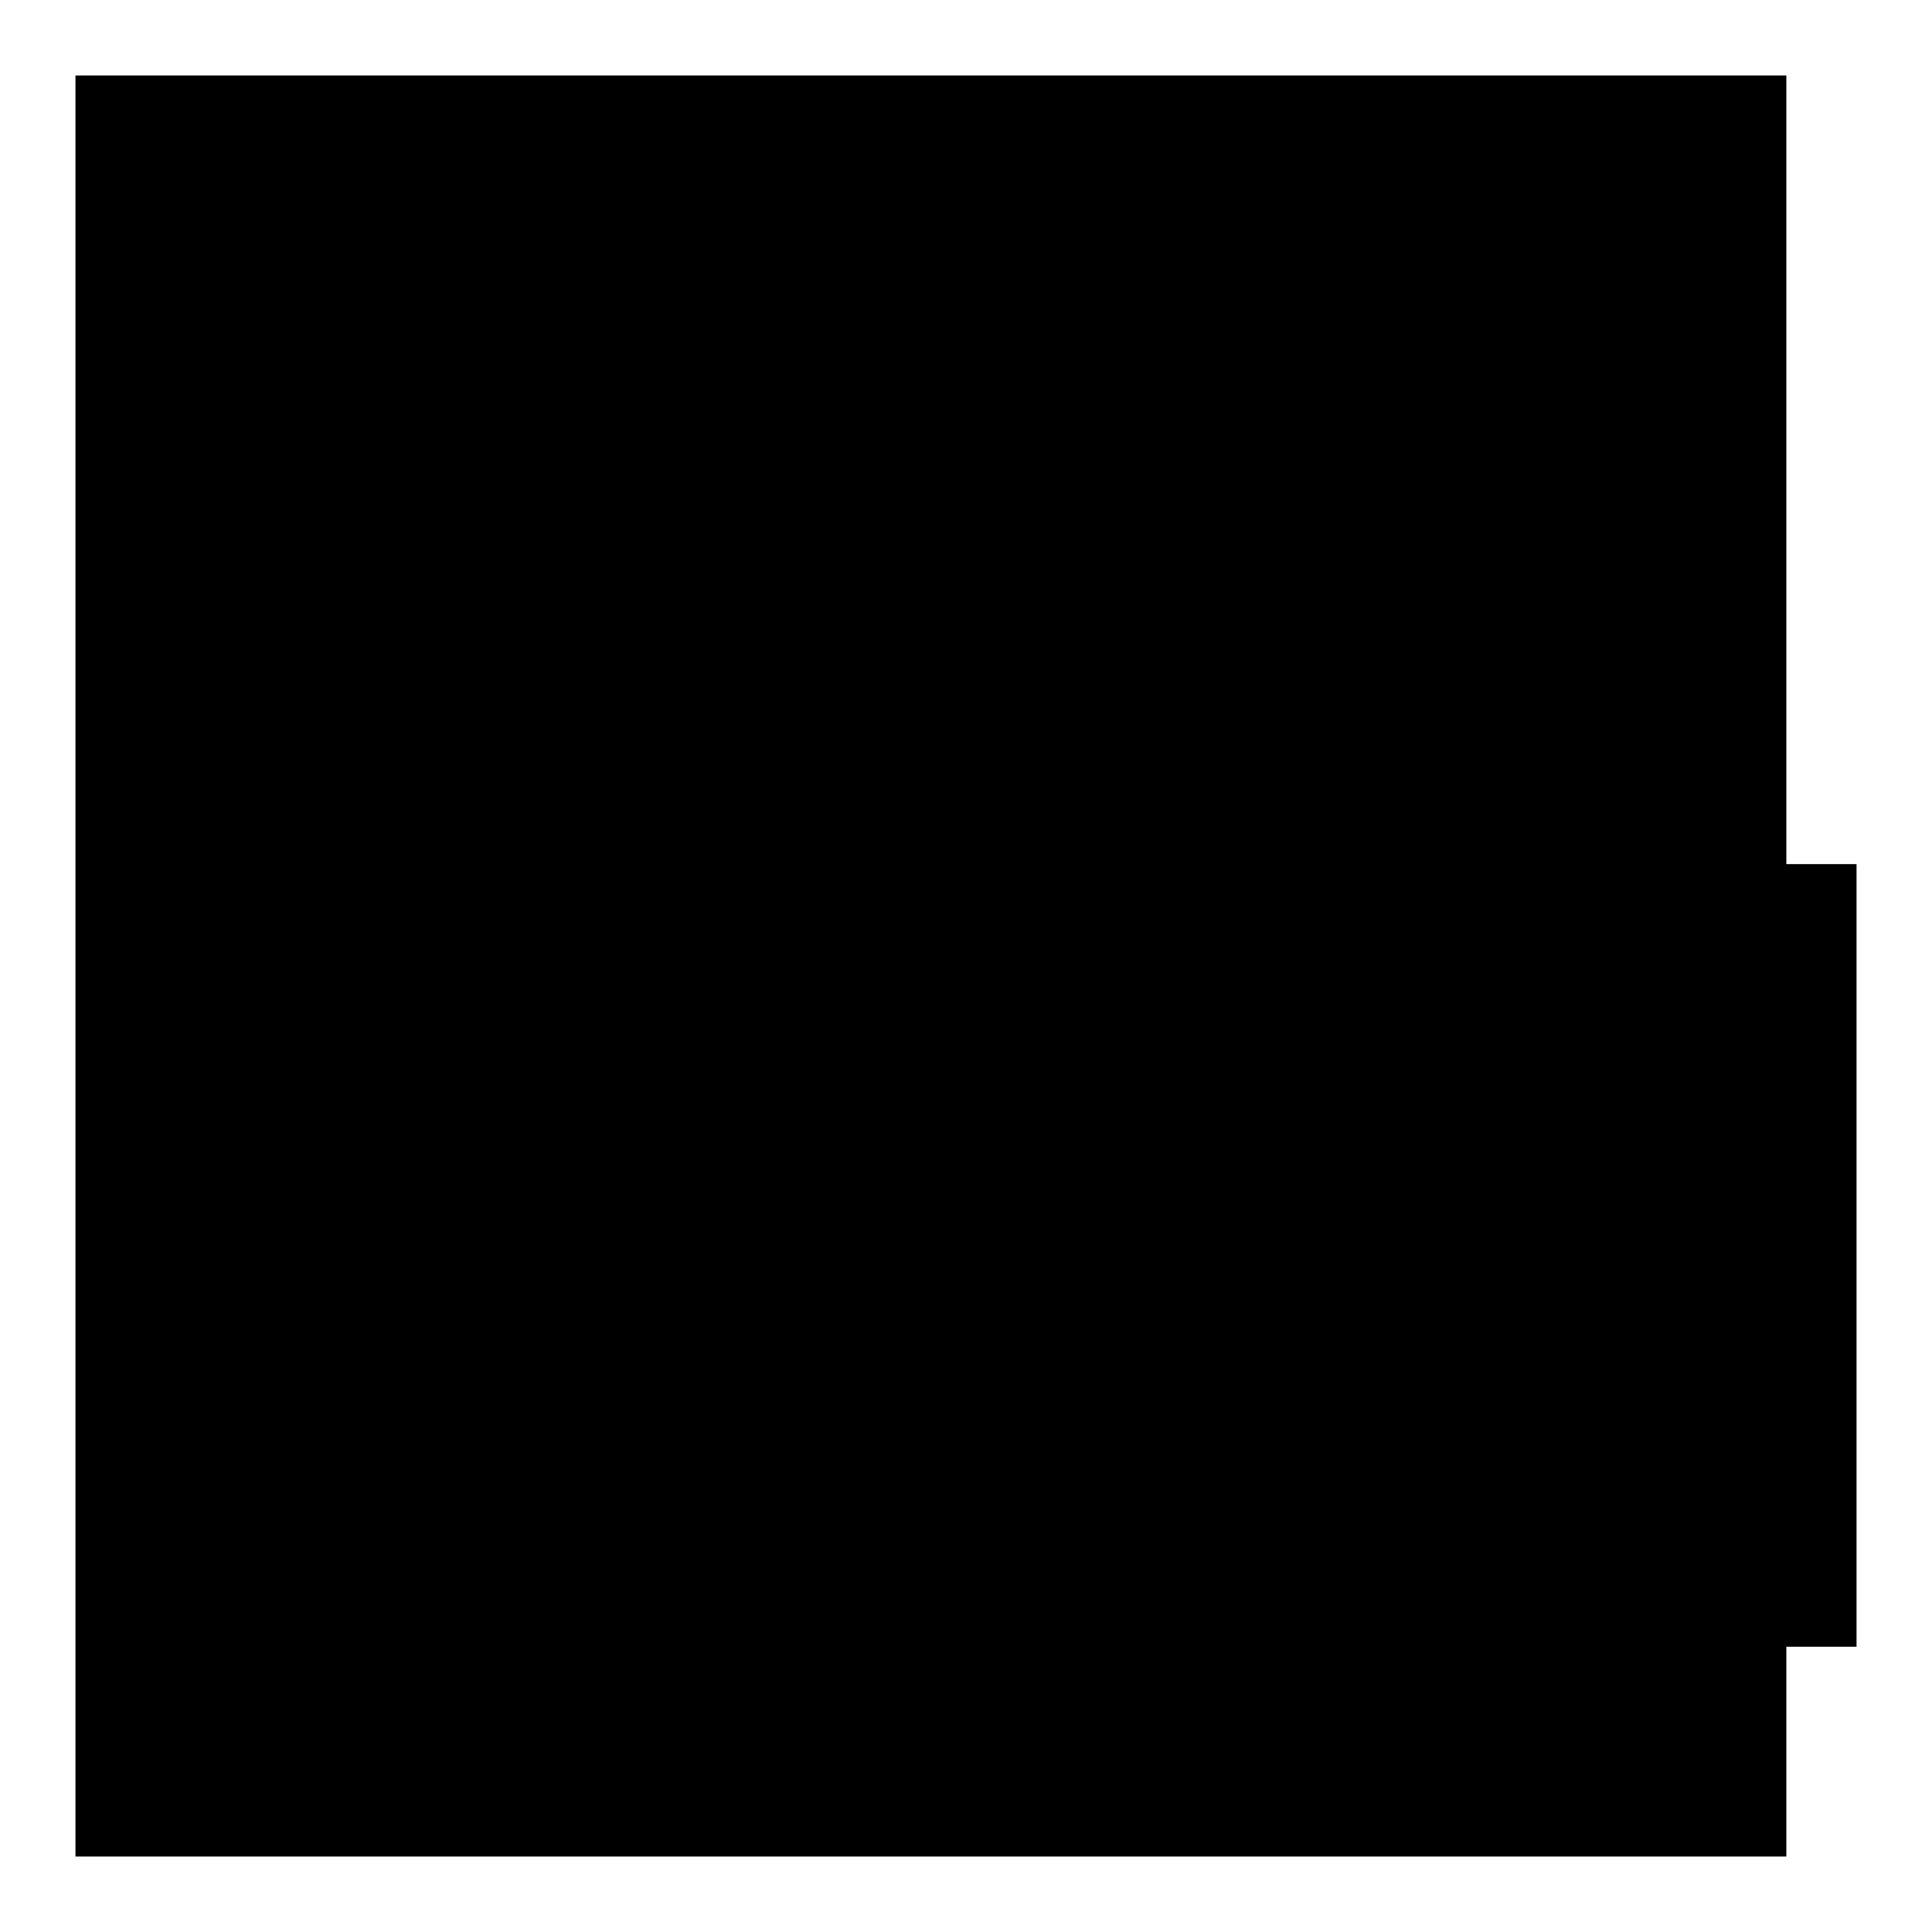
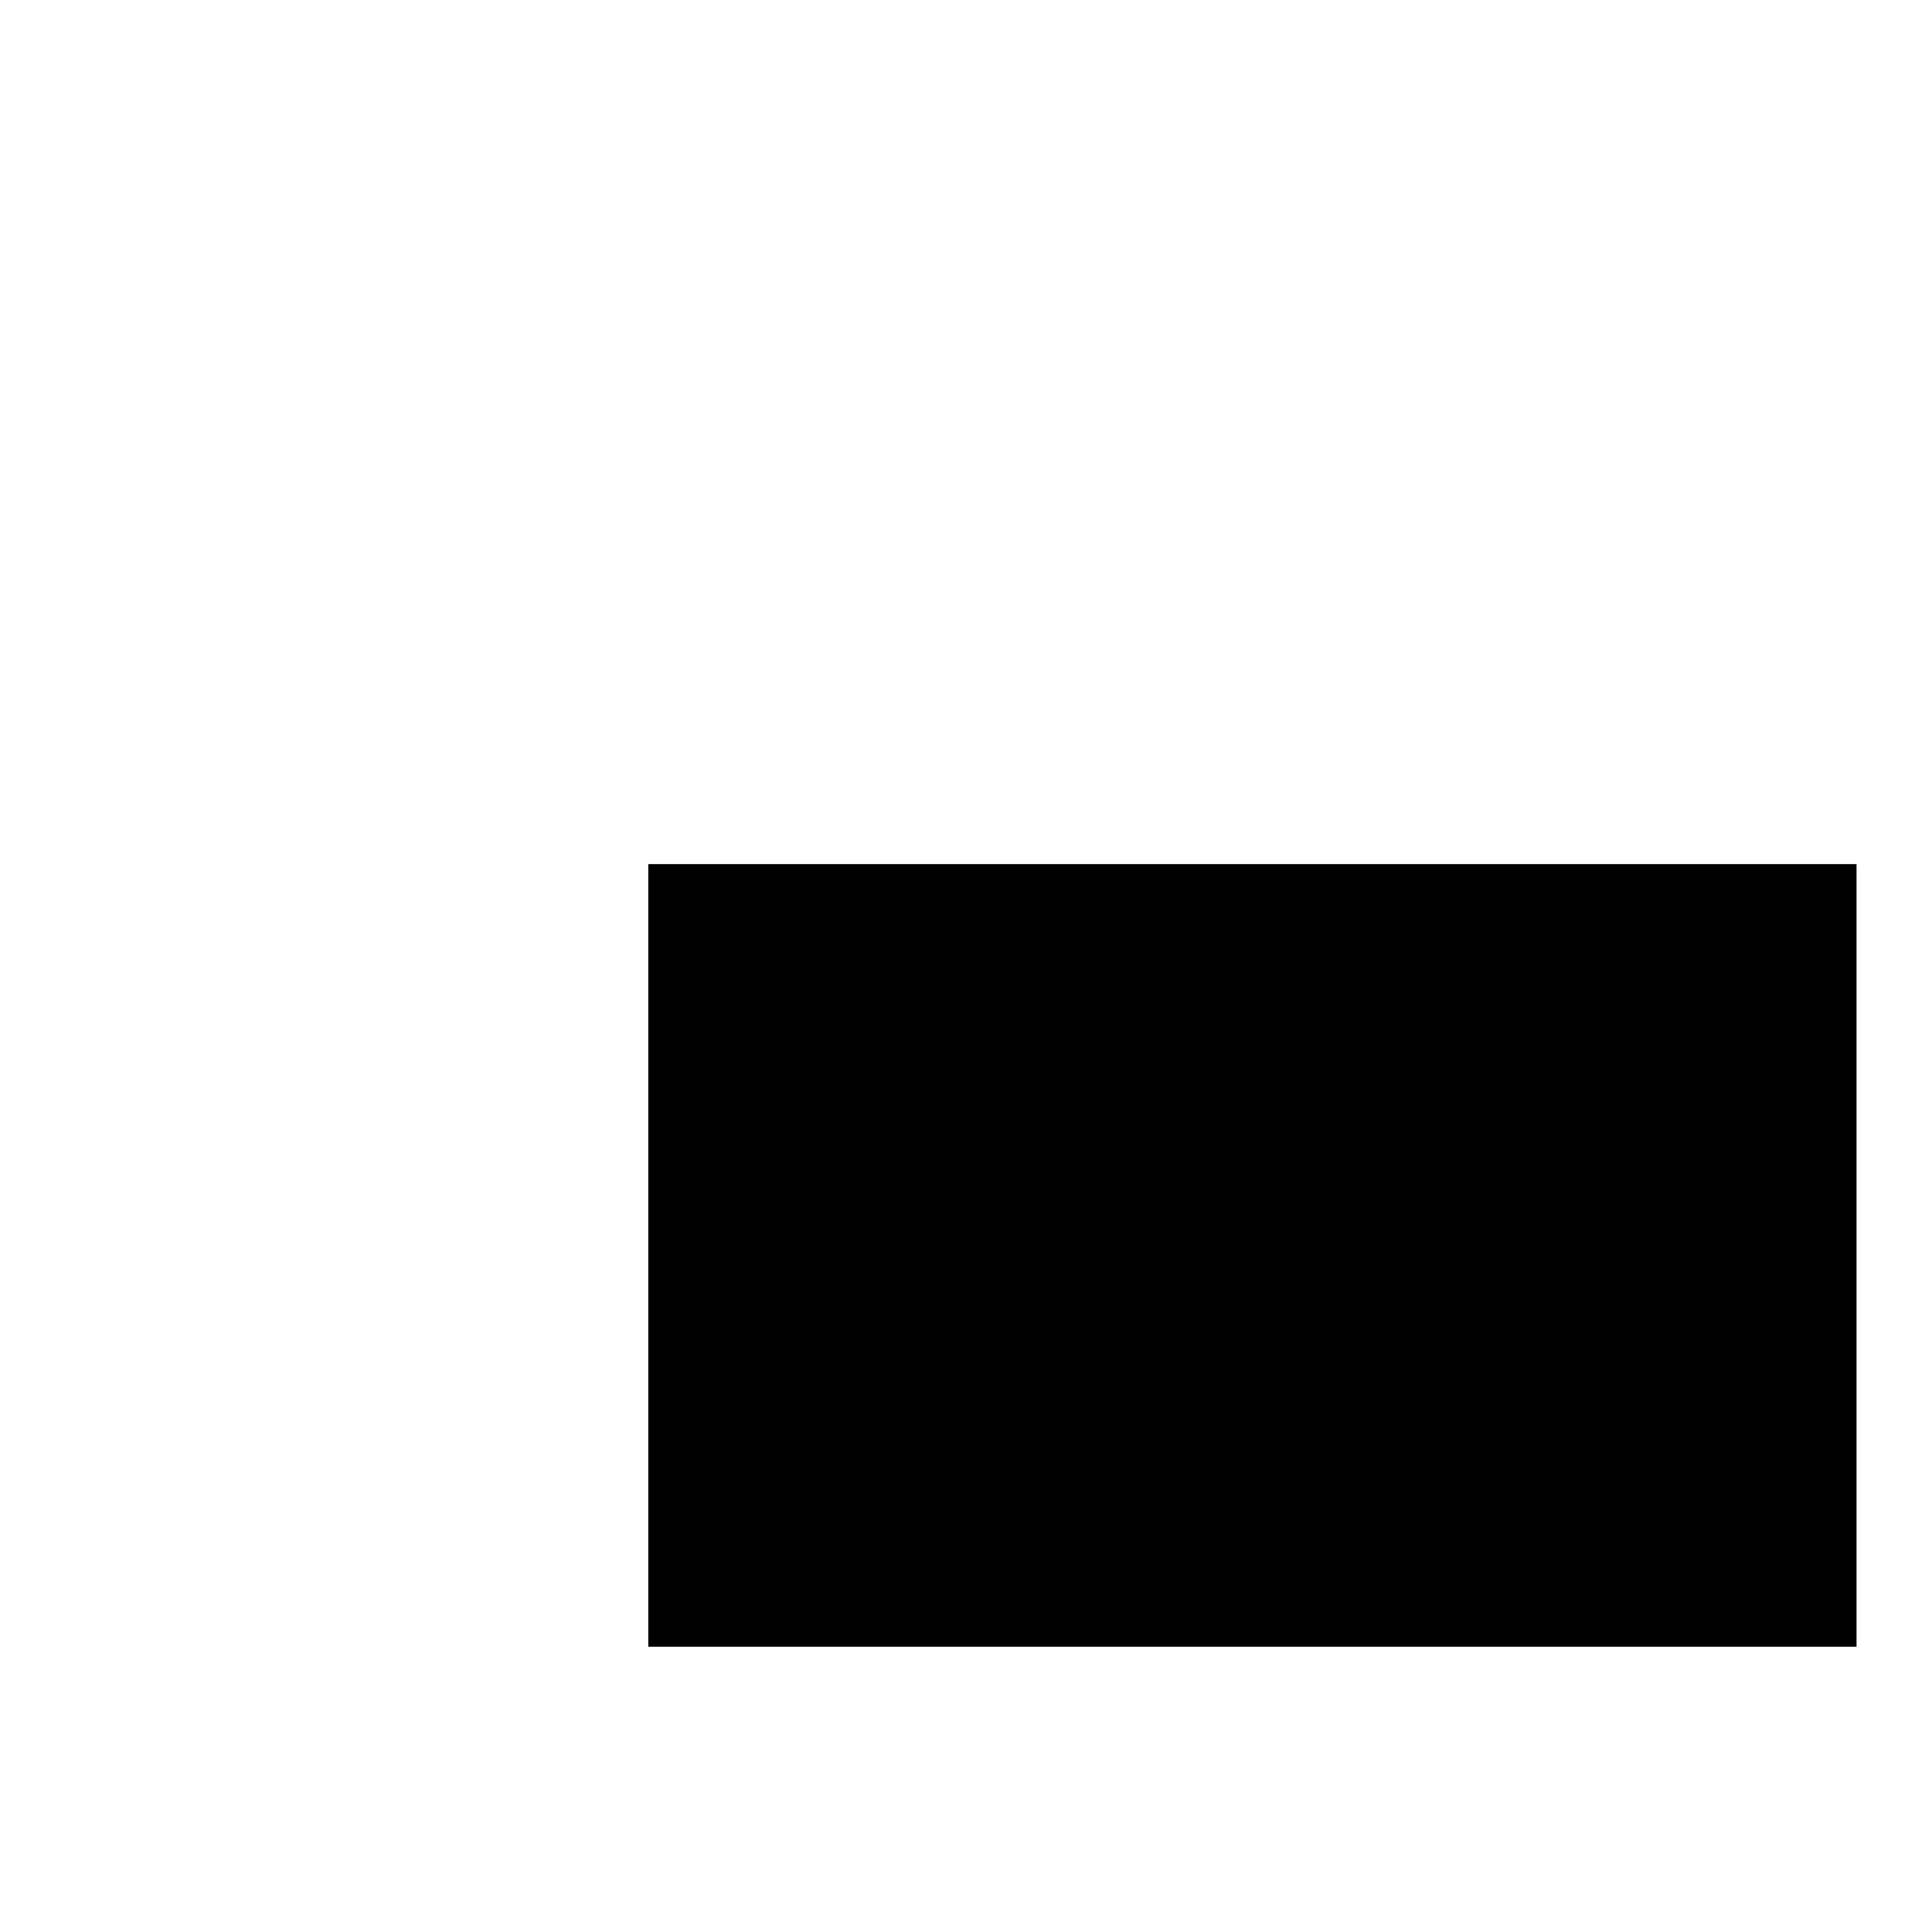
<svg xmlns="http://www.w3.org/2000/svg" version="1.1" x="0px" y="0px" viewBox="0 0 256 256" enable-background="new 0 0 256 256" xml:space="preserve">
  <g>
    <g>
      <path fill="#000000" d="M85.9,114.5H246v103.7H85.9V114.5L85.9,114.5z" />
-       <path fill="#000000" d="M10,10h226.7v236H10V10L10,10z" />
-       <path fill="#000000" d="M38.7,57.2h169.4v93.6H38.7V57.2L38.7,57.2z" />
-       <path fill="#000000" d="M38.7,76.6h169.4v93.6H38.7V76.6L38.7,76.6z" />
-       <path fill="#000000" d="M38.7,95.1h169.4v93.6H38.7V95.1L38.7,95.1z" />
-       <path fill="#000000" d="M38.7,114.5h122.2v93.6H38.7V114.5L38.7,114.5z" />
    </g>
  </g>
</svg>